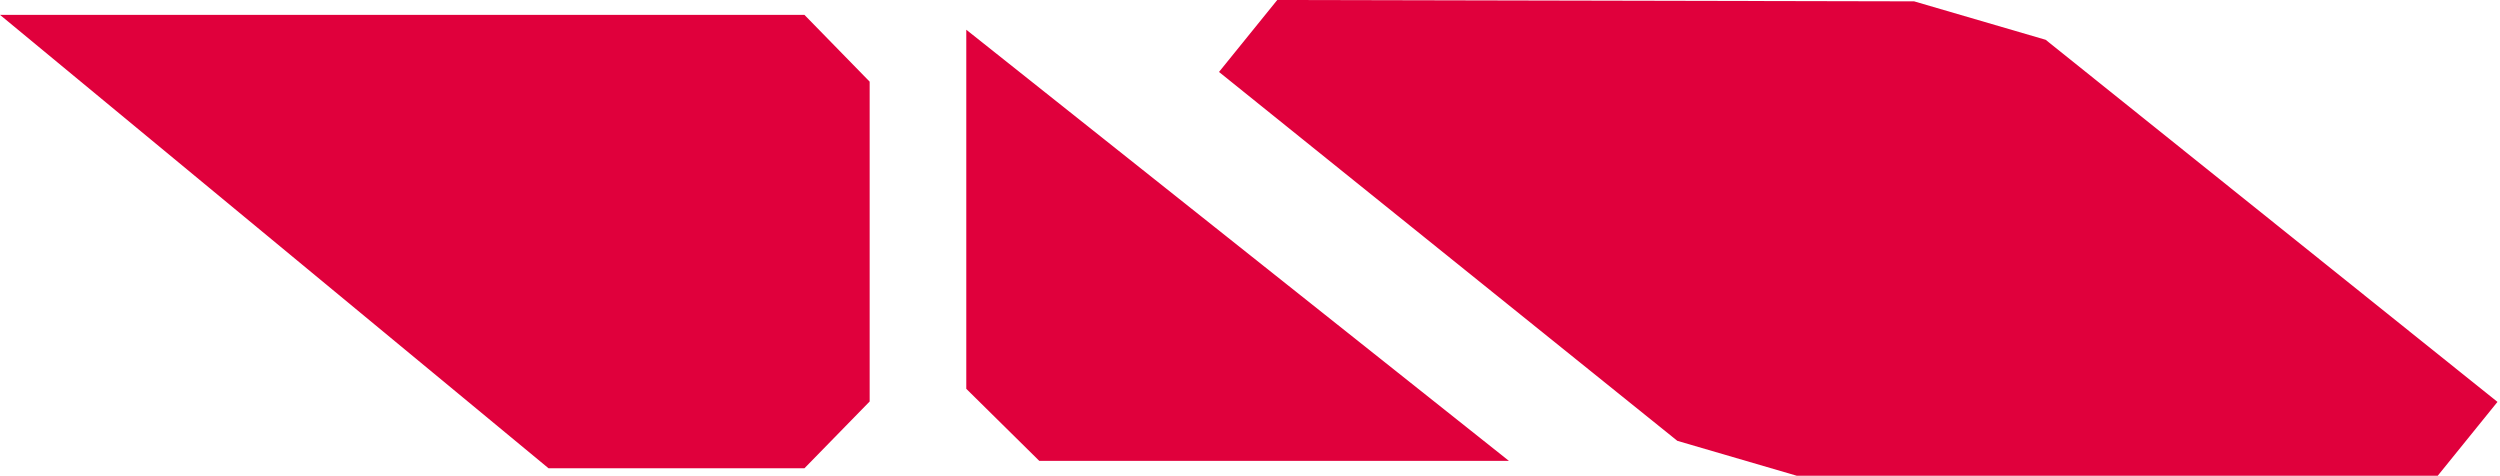
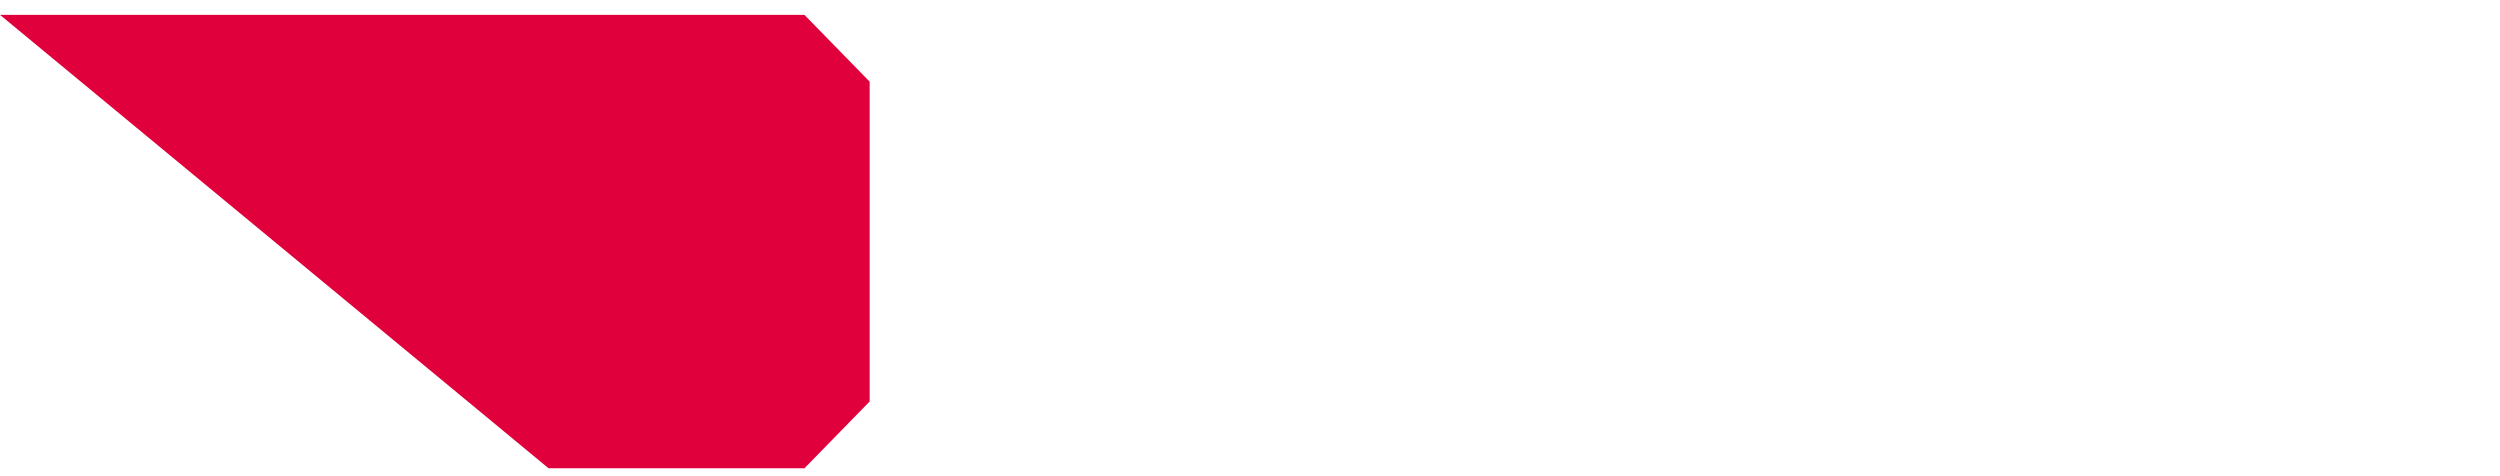
<svg xmlns="http://www.w3.org/2000/svg" width="494" height="94" viewBox="0 0 494 94" fill="none">
-   <path d="M493.5 79.417L404.222 7.862L378.235 0.267L252.384 0L240.875 14.219L331.442 87.109L355.021 94L481.699 94L493.5 79.417Z" fill="#E0003C" />
  <path d="M0 2.938L91.396 78.477L108.393 92.531H158.955L171.844 79.333V16.136L158.955 2.938L0 2.938Z" fill="#E0003C" />
-   <path d="M298.156 91.062L190.938 5.875V76.831L205.356 91.062H298.156Z" fill="#E0003C" />
</svg>